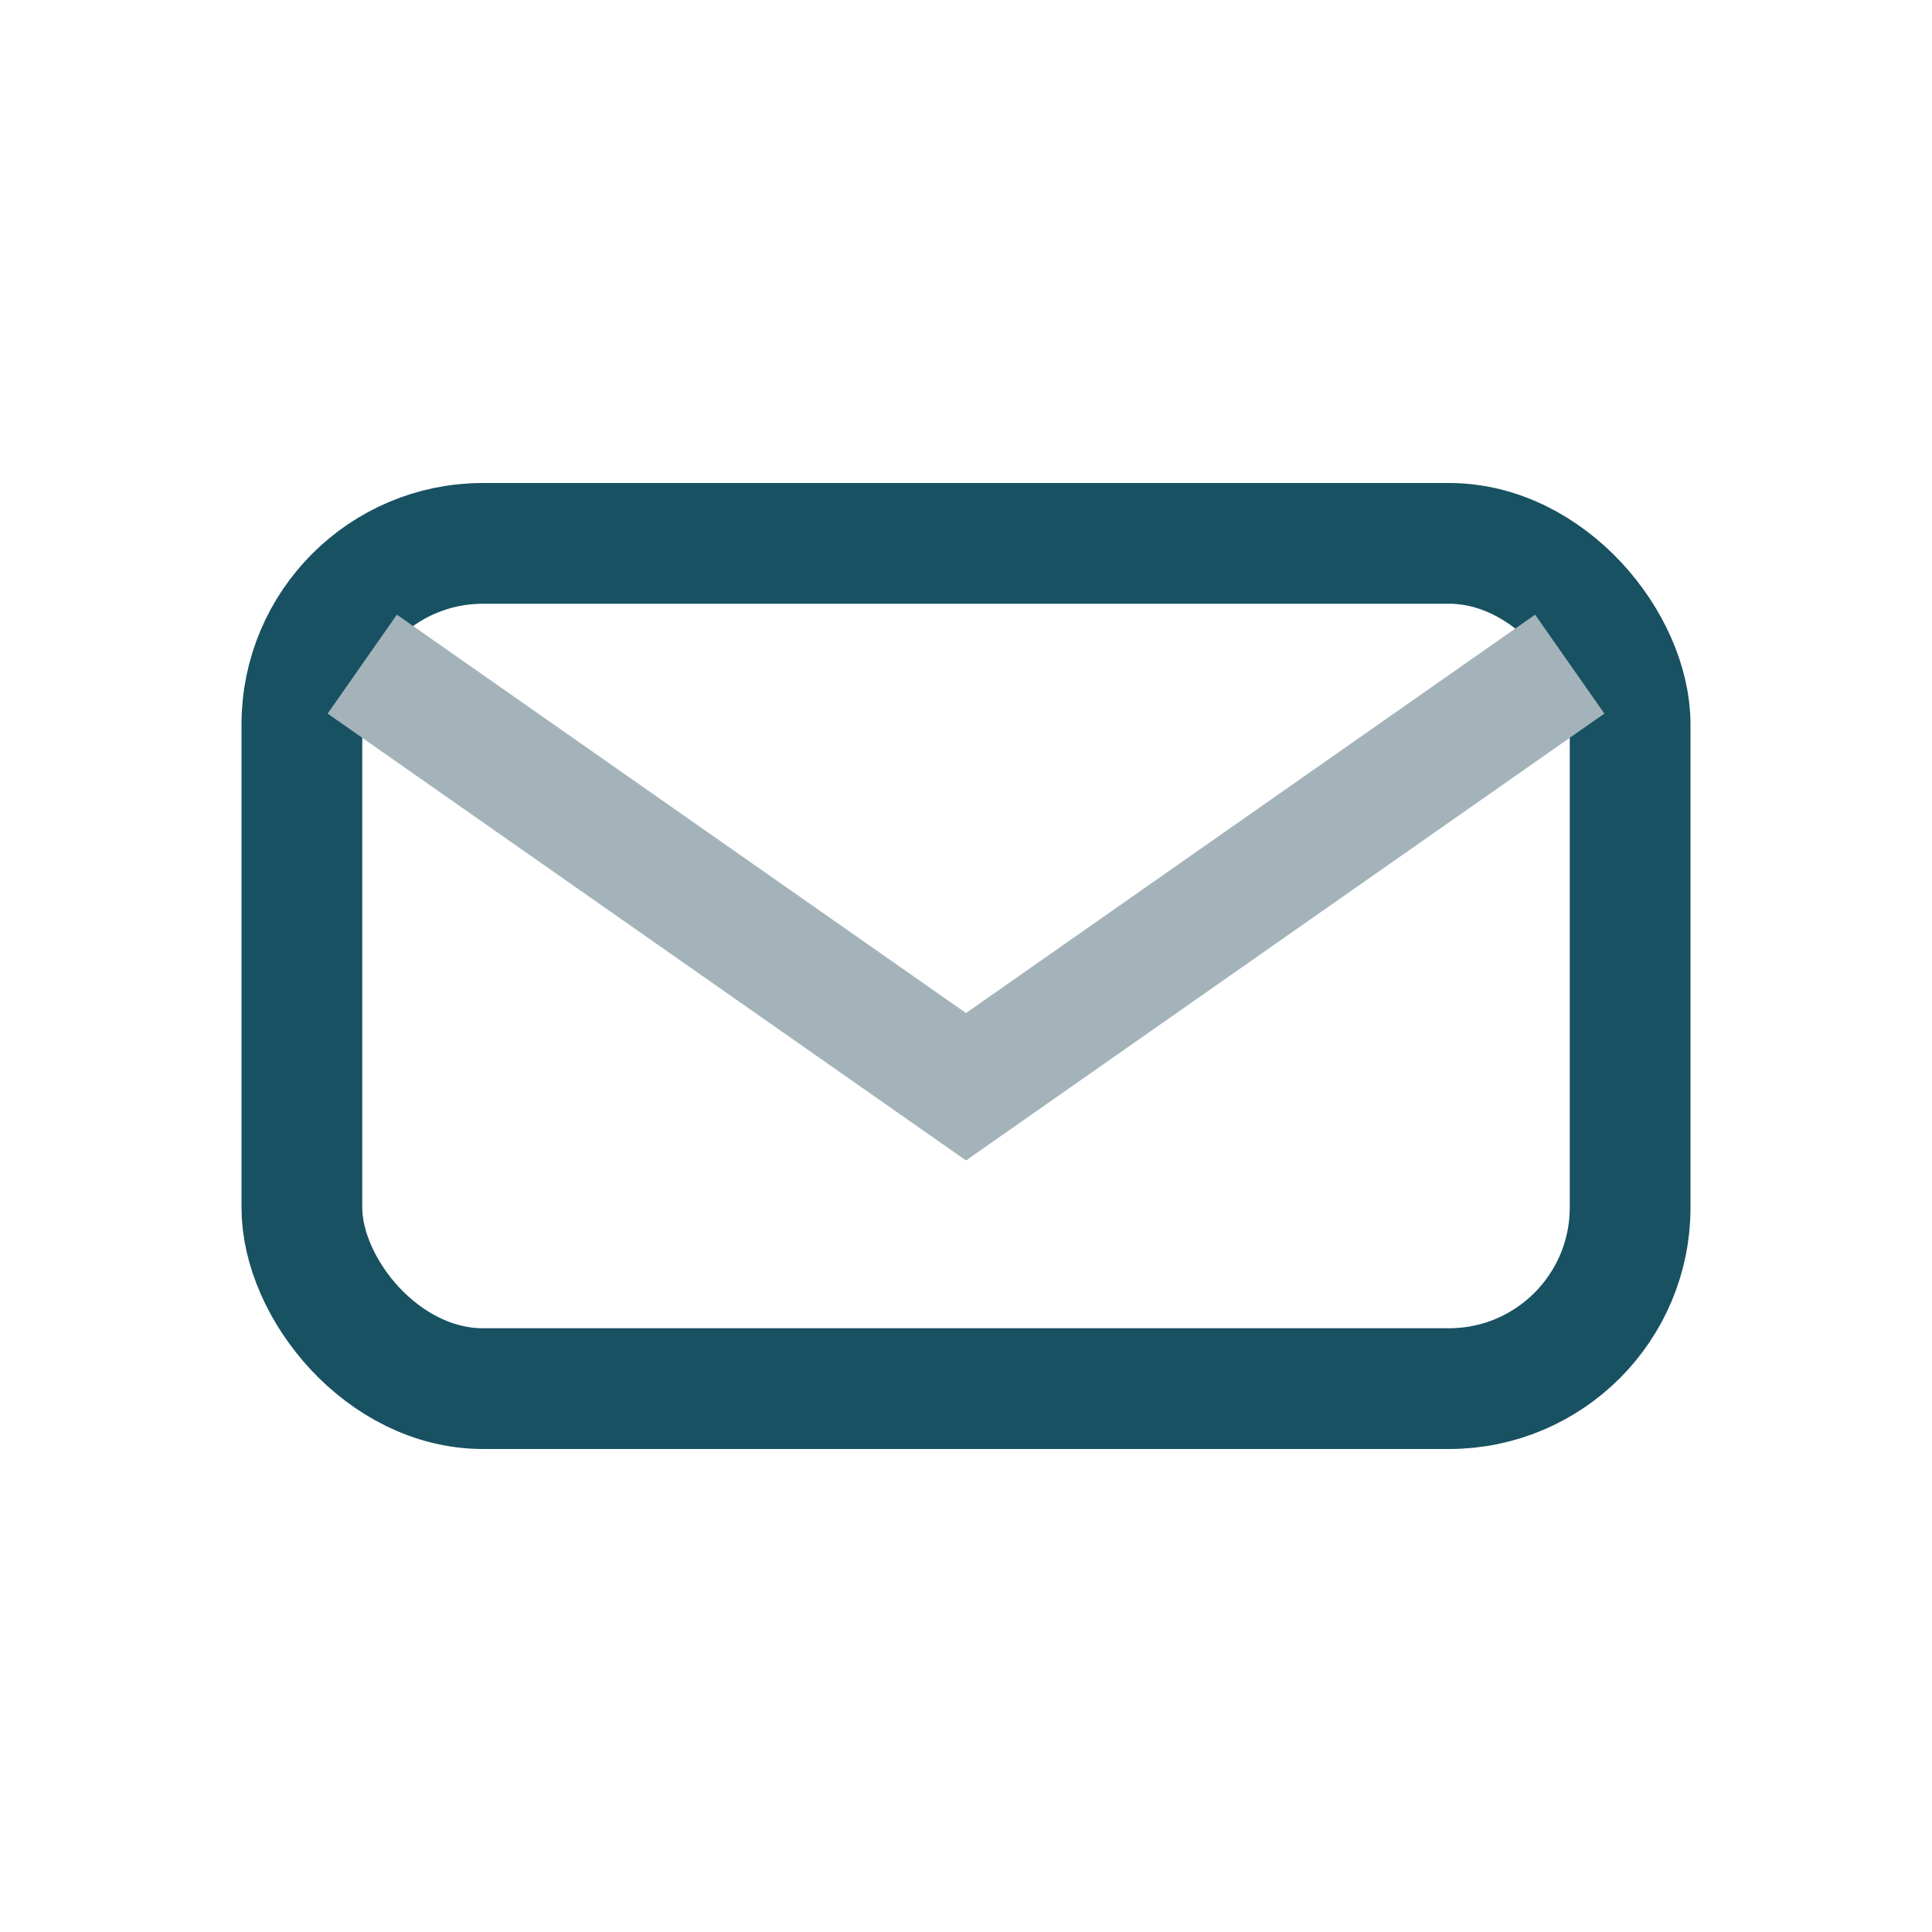
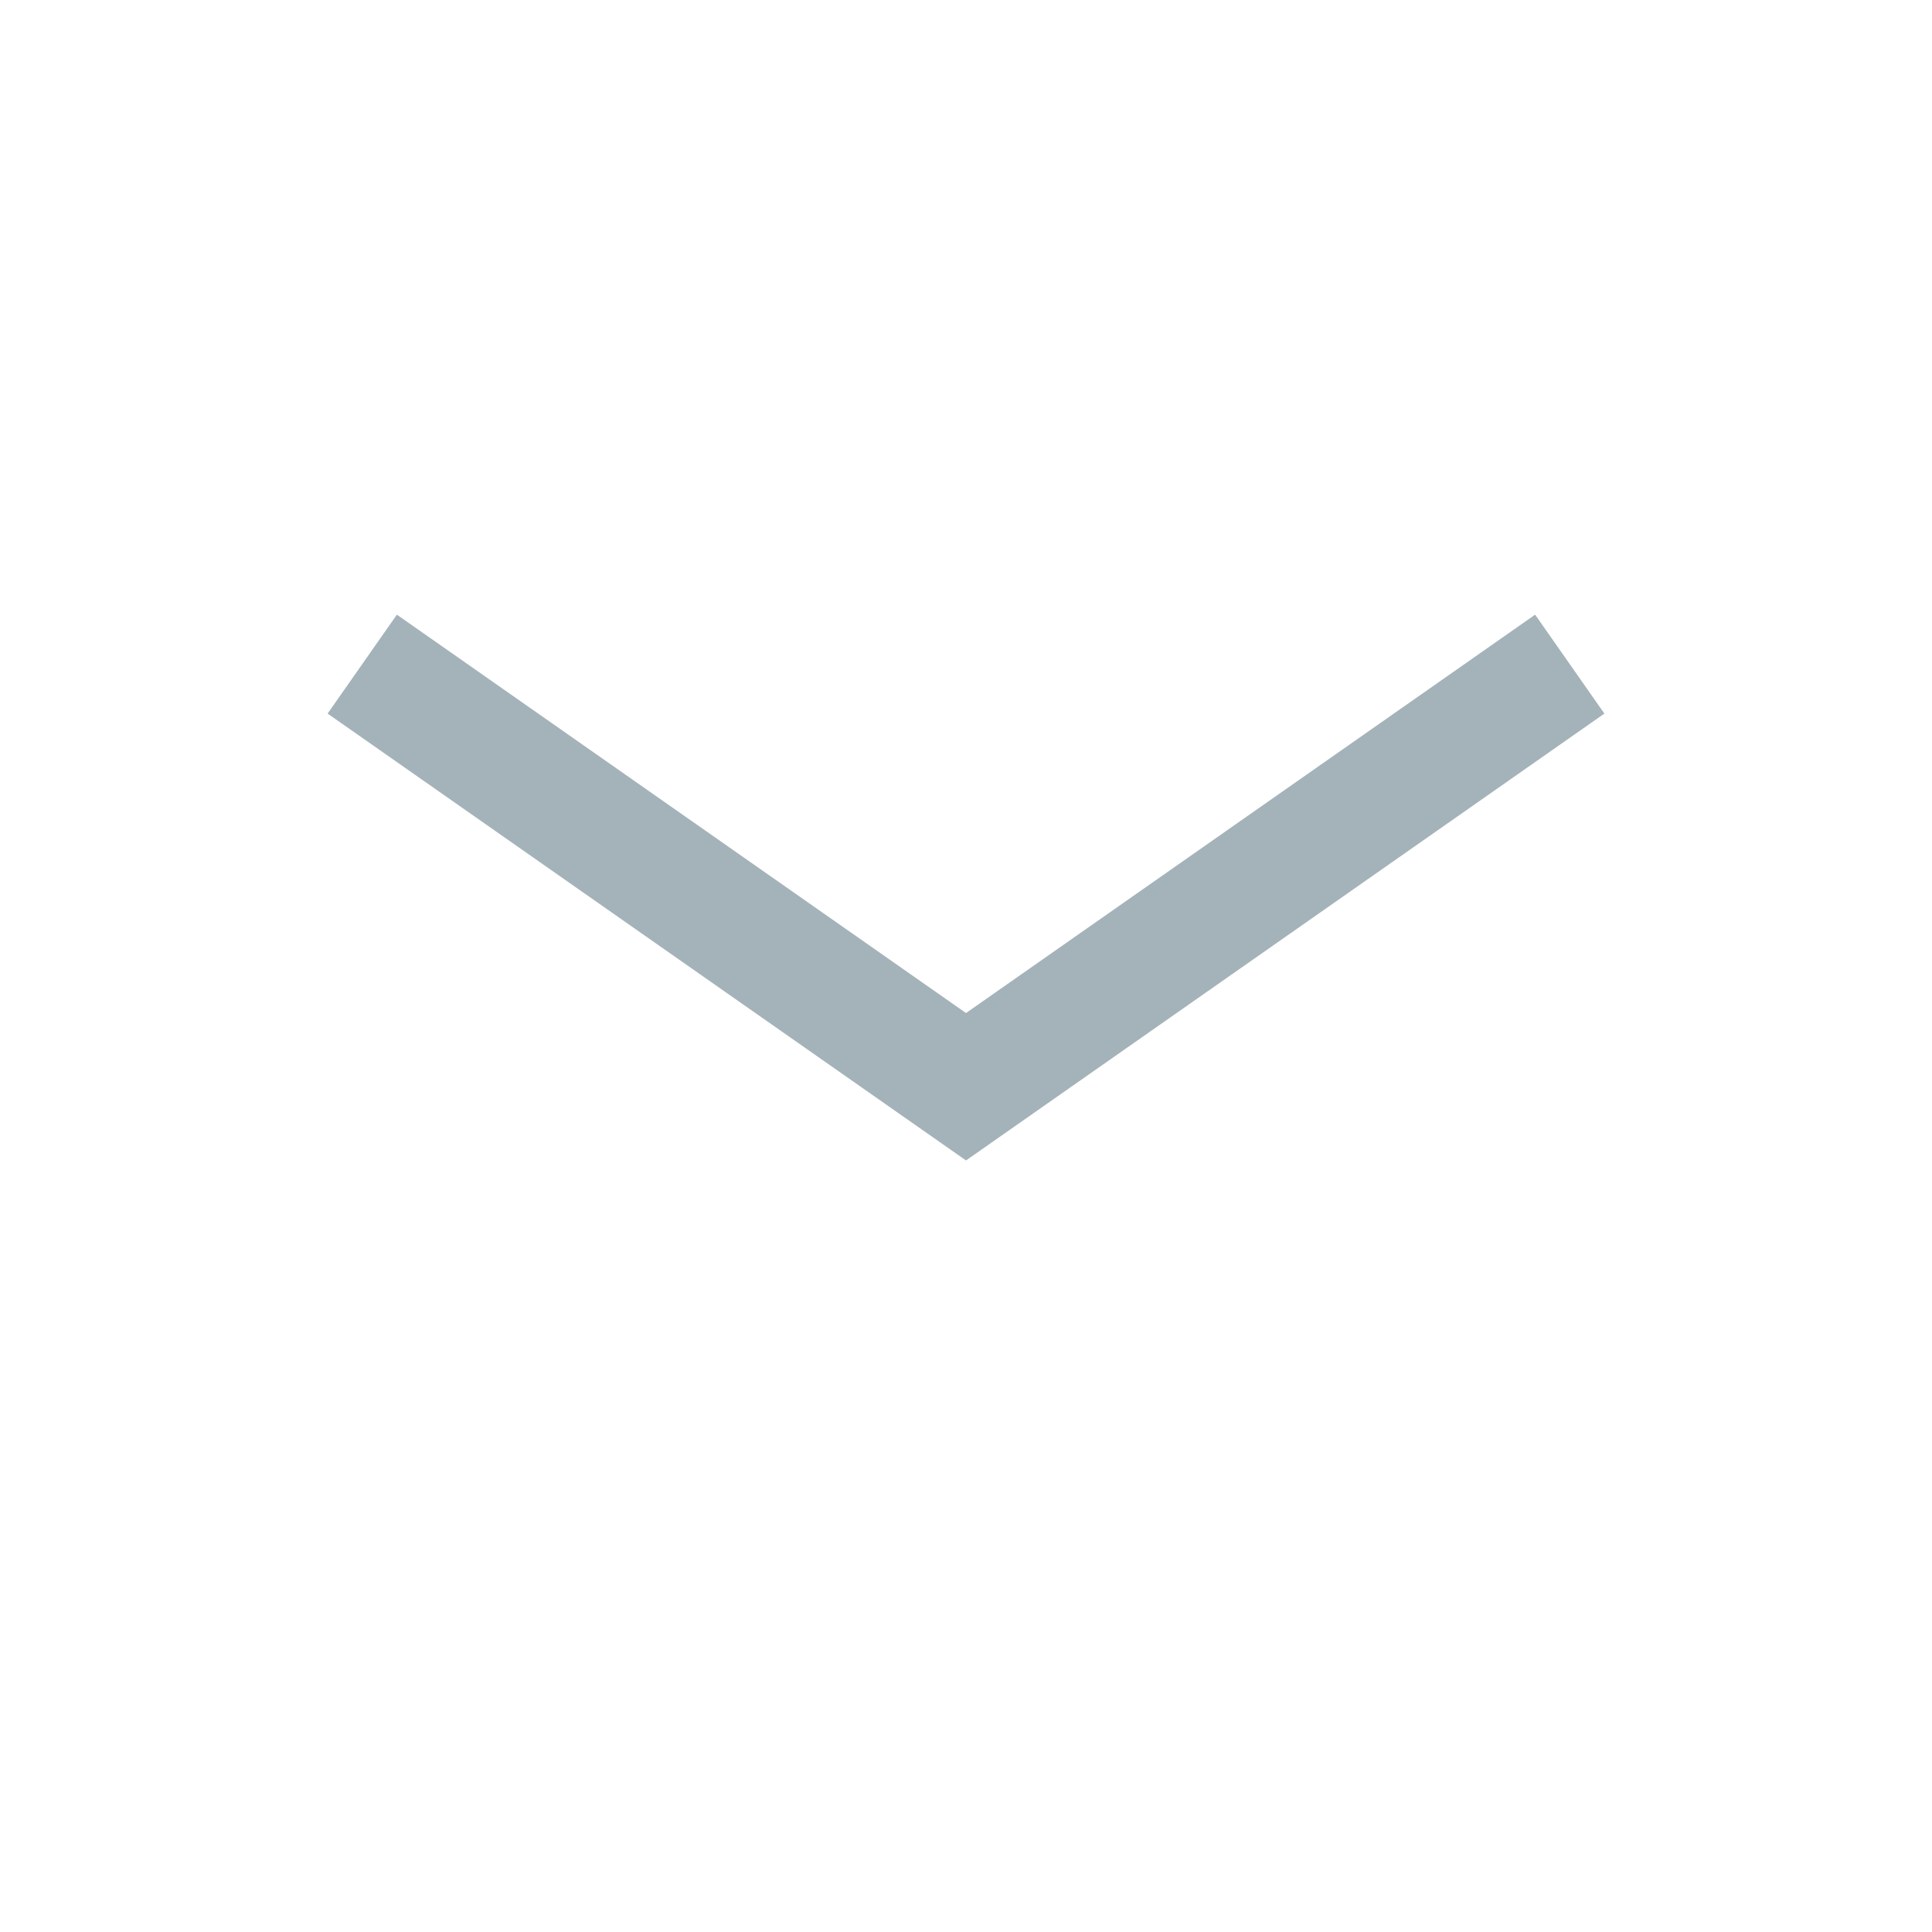
<svg xmlns="http://www.w3.org/2000/svg" width="32" height="32" viewBox="0 0 32 32">
-   <rect x="5" y="9" width="22" height="14" rx="3" fill="none" stroke="#185162" stroke-width="2" />
  <path d="M6 11l10 7 10-7" fill="none" stroke="#A3B3B9" stroke-width="2" />
</svg>